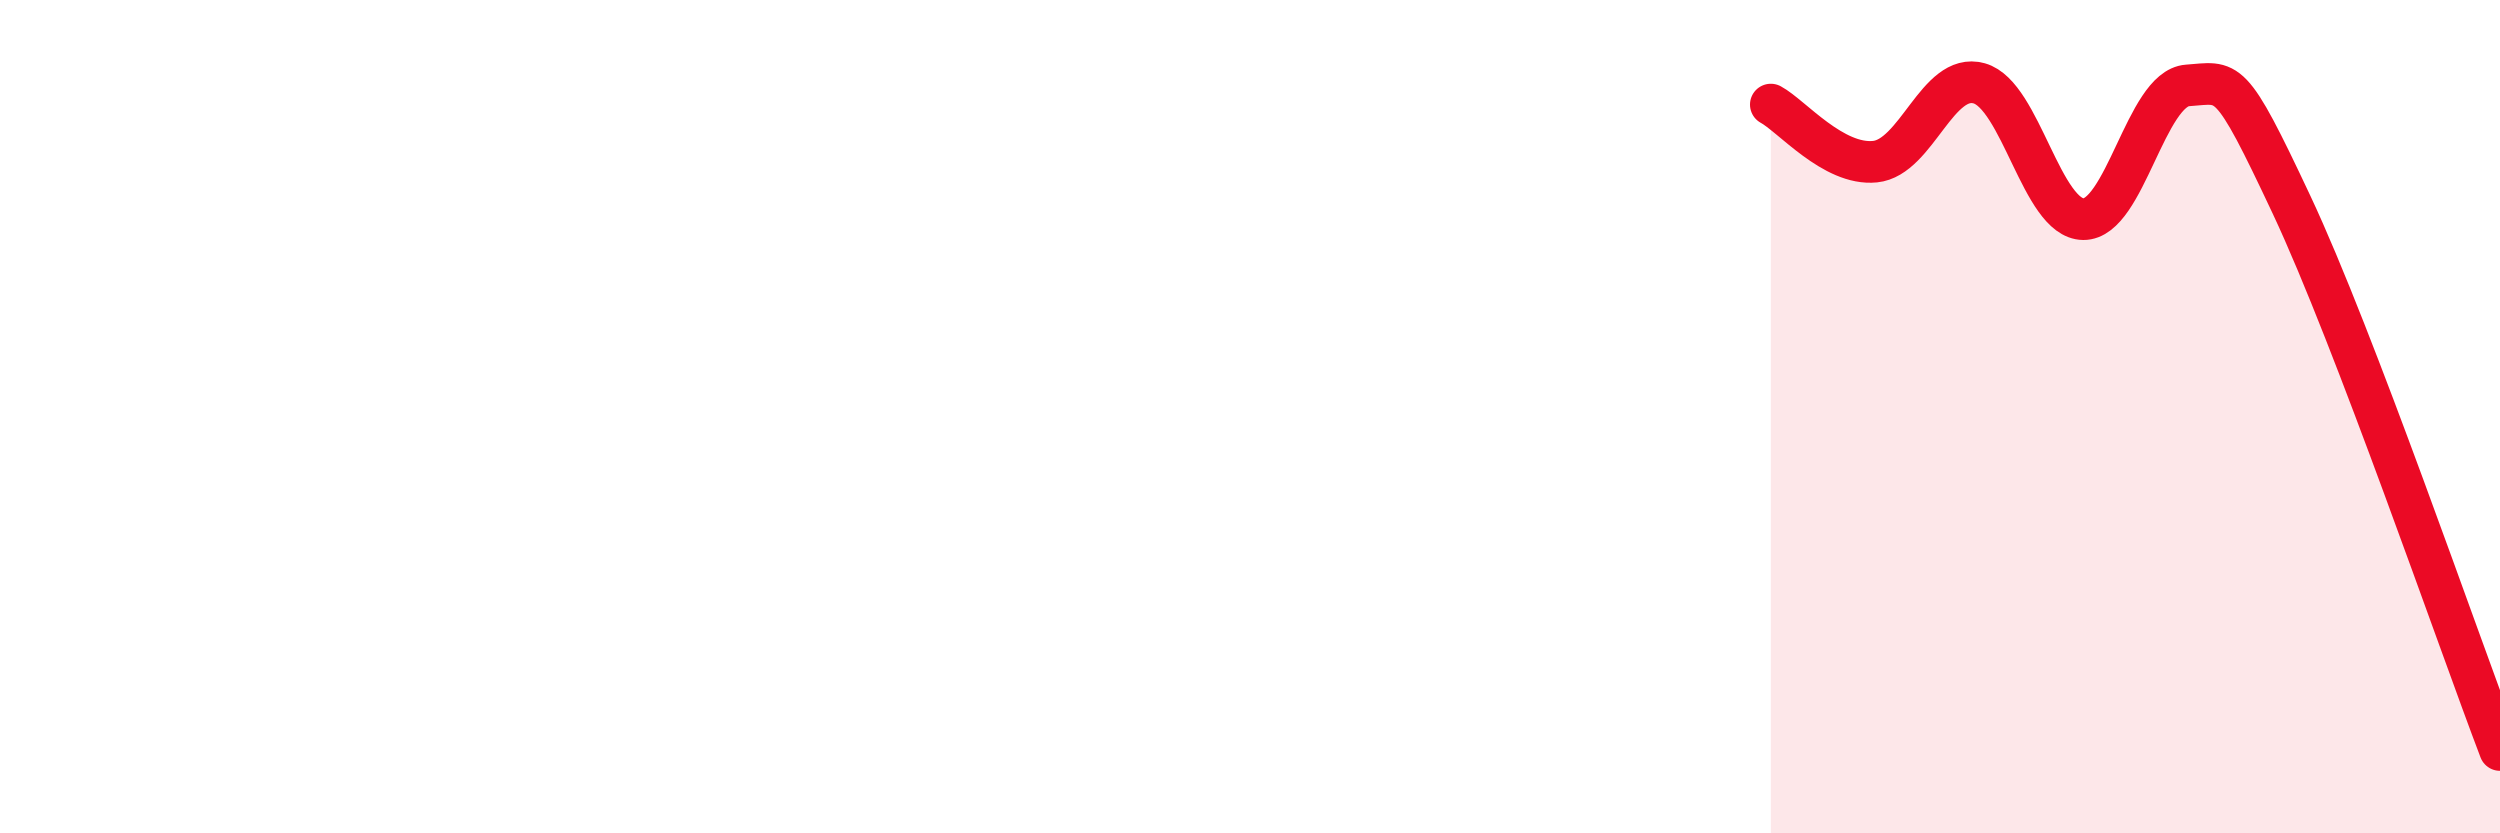
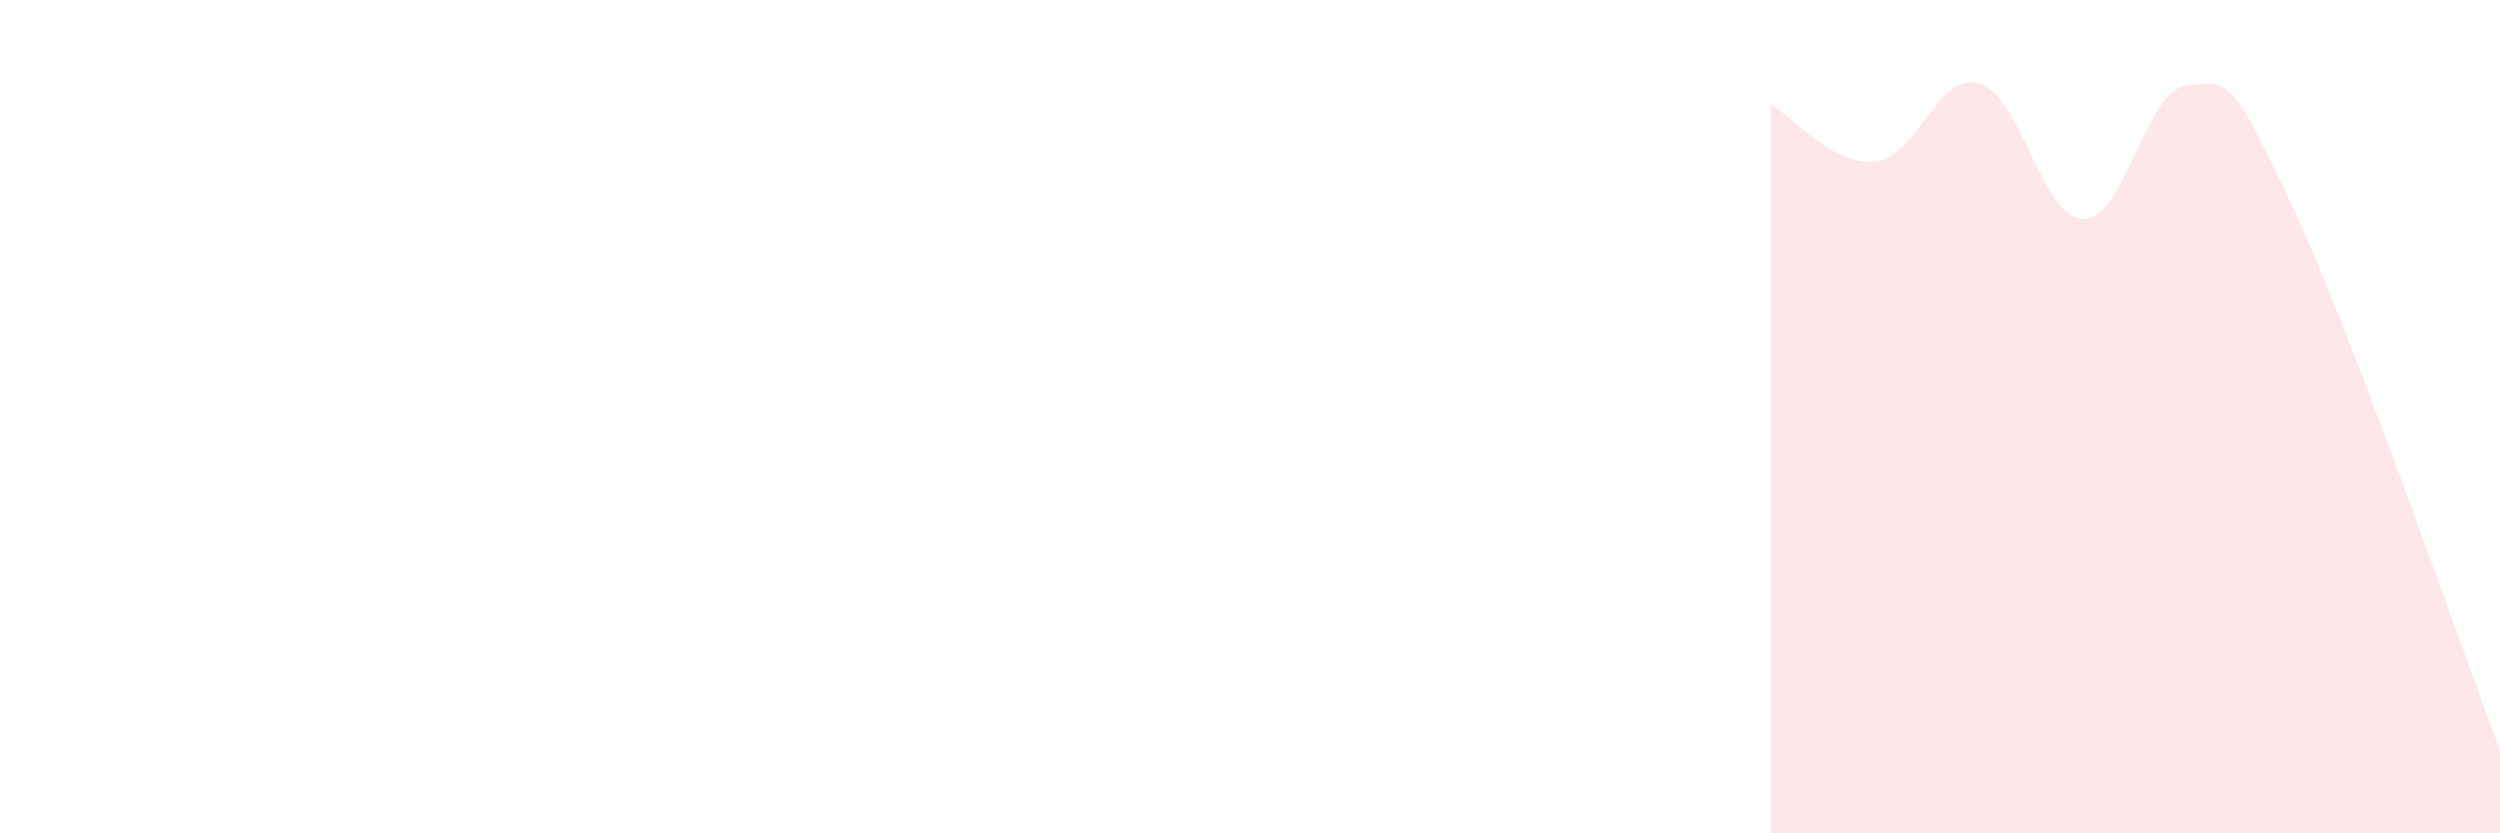
<svg xmlns="http://www.w3.org/2000/svg" width="60" height="20" viewBox="0 0 60 20">
  <path d="M 42.5,2.51 C 43,2.78 44,3.98 45,3.88 C 46,3.78 46.5,1.72 47.5,2 C 48.5,2.28 49,5.25 50,5.26 C 51,5.27 51.5,2.12 52.5,2.05 C 53.5,1.98 53.5,1.73 55,4.92 C 56.5,8.11 59,15.38 60,18L60 20L42.5 20Z" fill="#EB0A25" opacity="0.1" stroke-linecap="round" stroke-linejoin="round" />
-   <path d="M 42.5,2.51 C 43,2.78 44,3.98 45,3.88 C 46,3.78 46.5,1.72 47.5,2 C 48.5,2.28 49,5.25 50,5.26 C 51,5.27 51.5,2.12 52.5,2.05 C 53.5,1.98 53.5,1.73 55,4.92 C 56.5,8.11 59,15.38 60,18" stroke="#EB0A25" stroke-width="1" fill="none" stroke-linecap="round" stroke-linejoin="round" />
</svg>